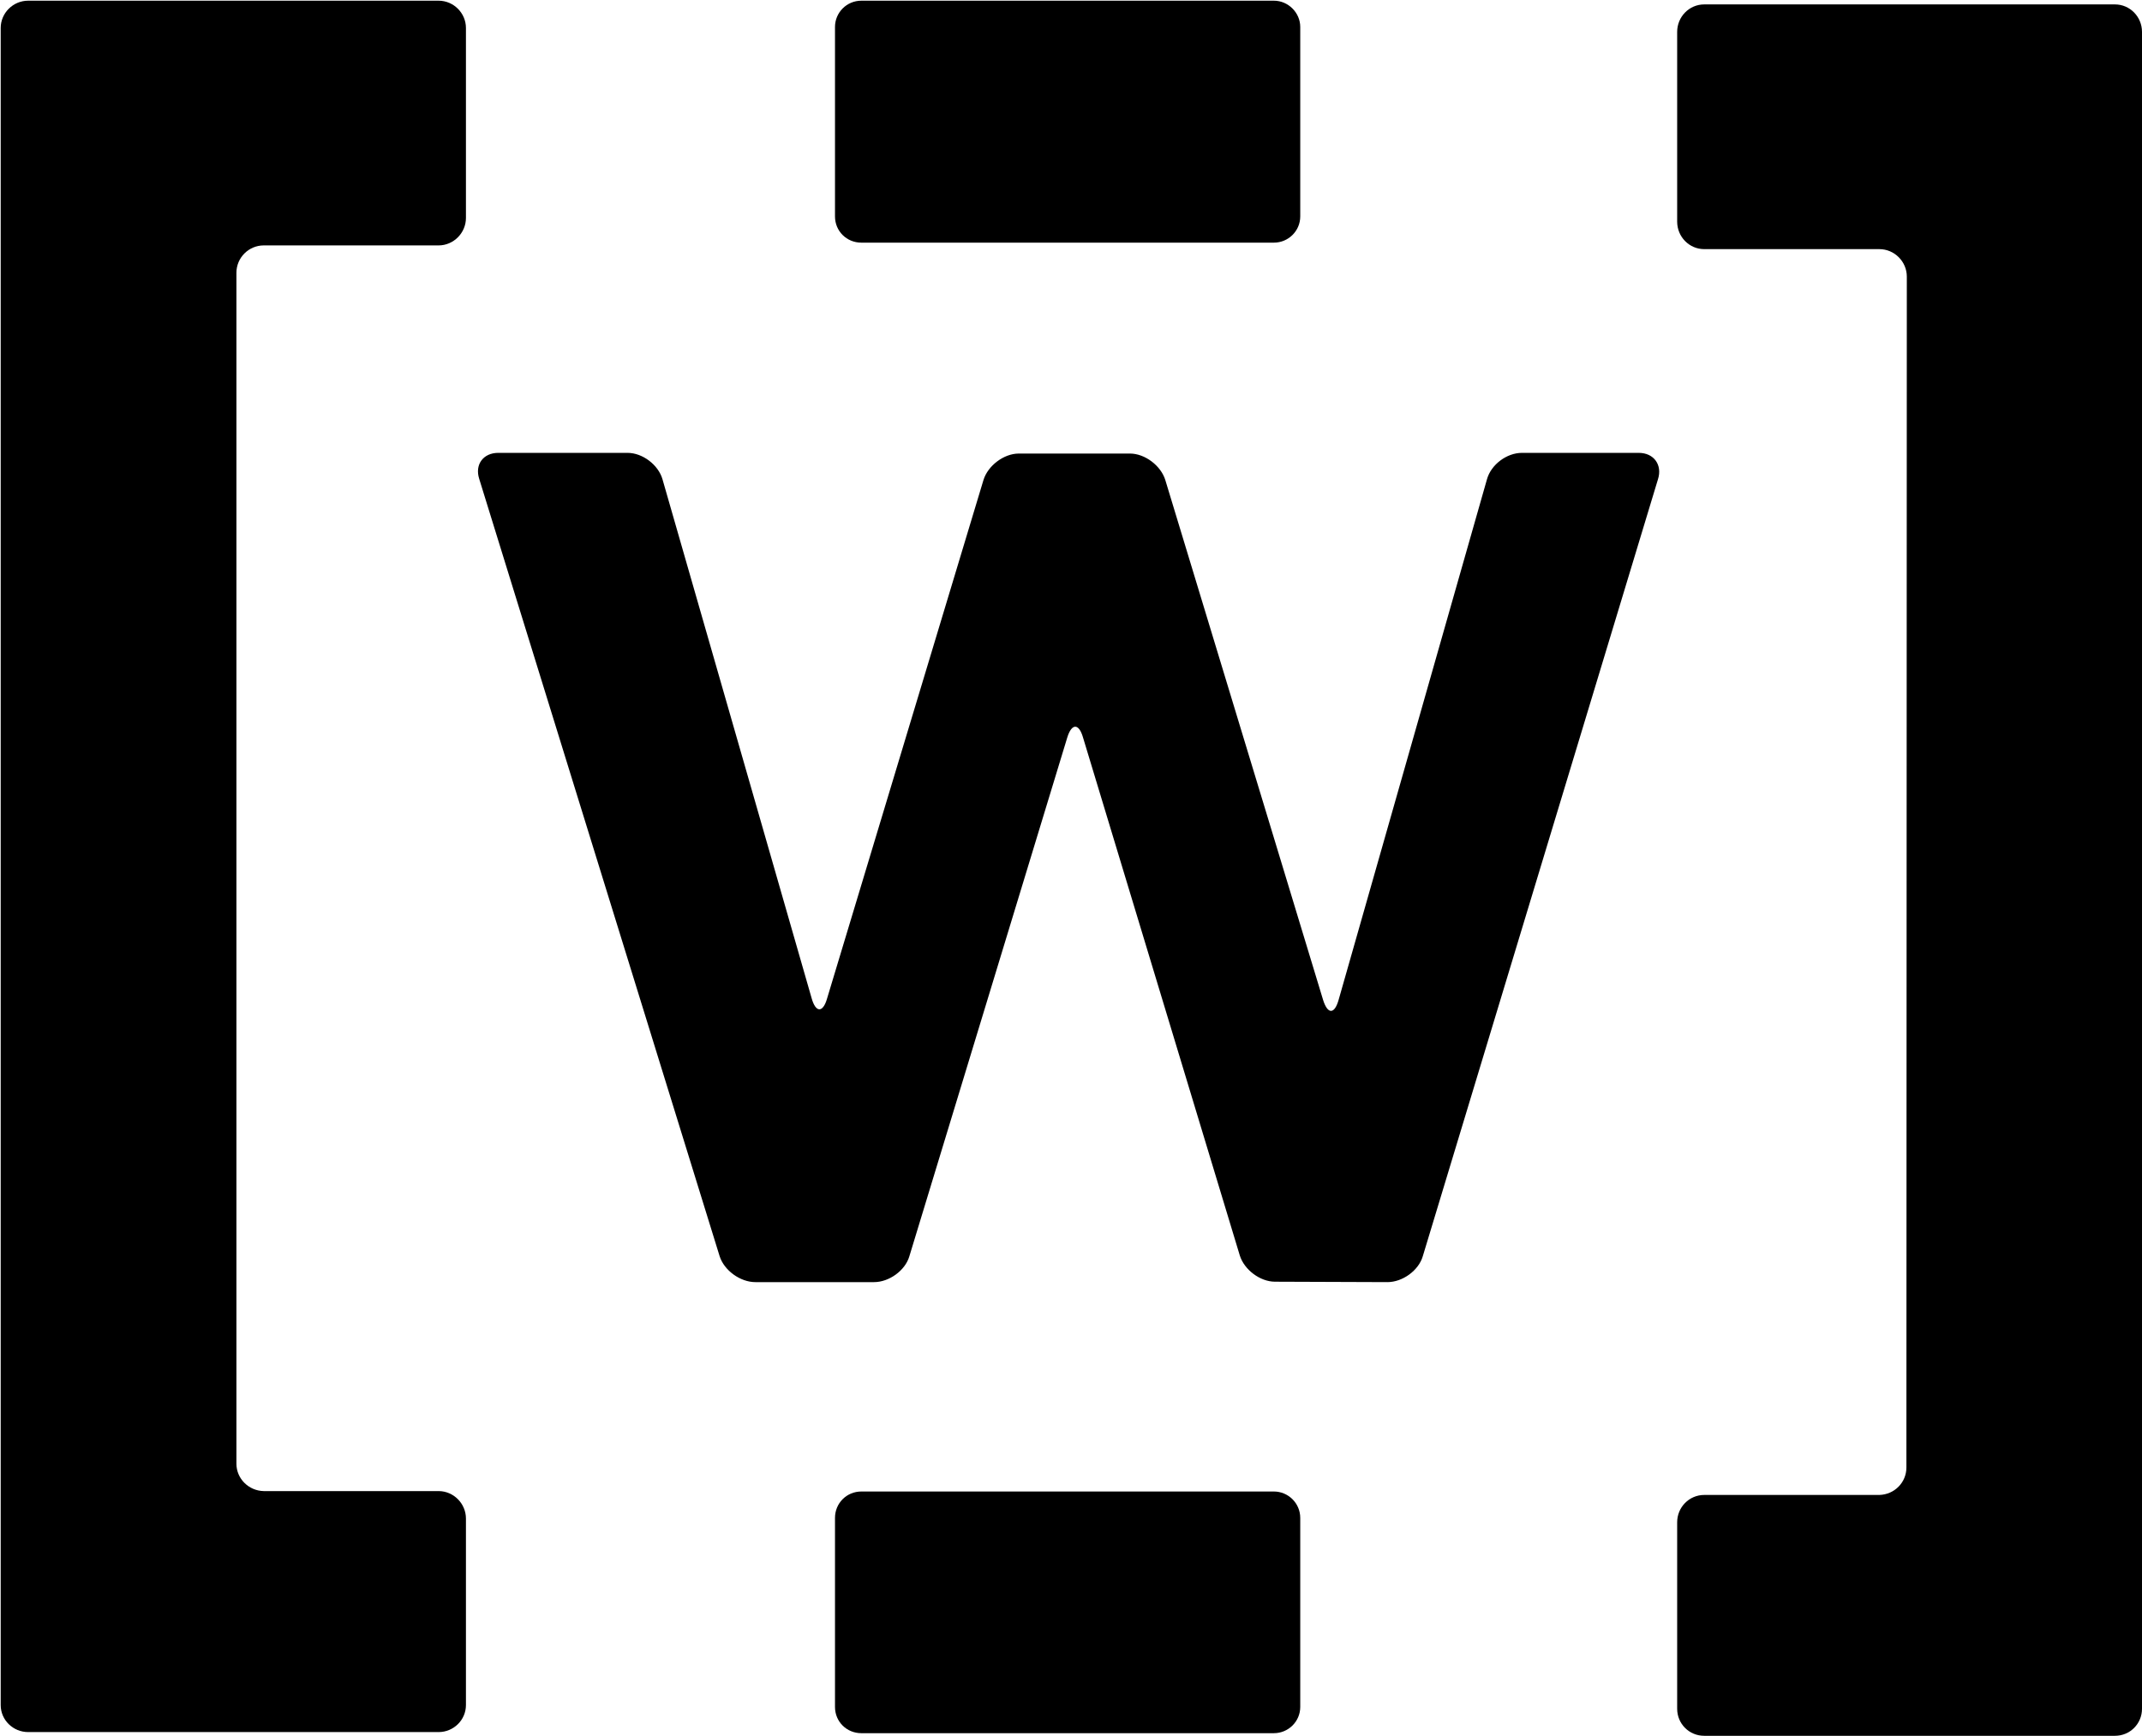
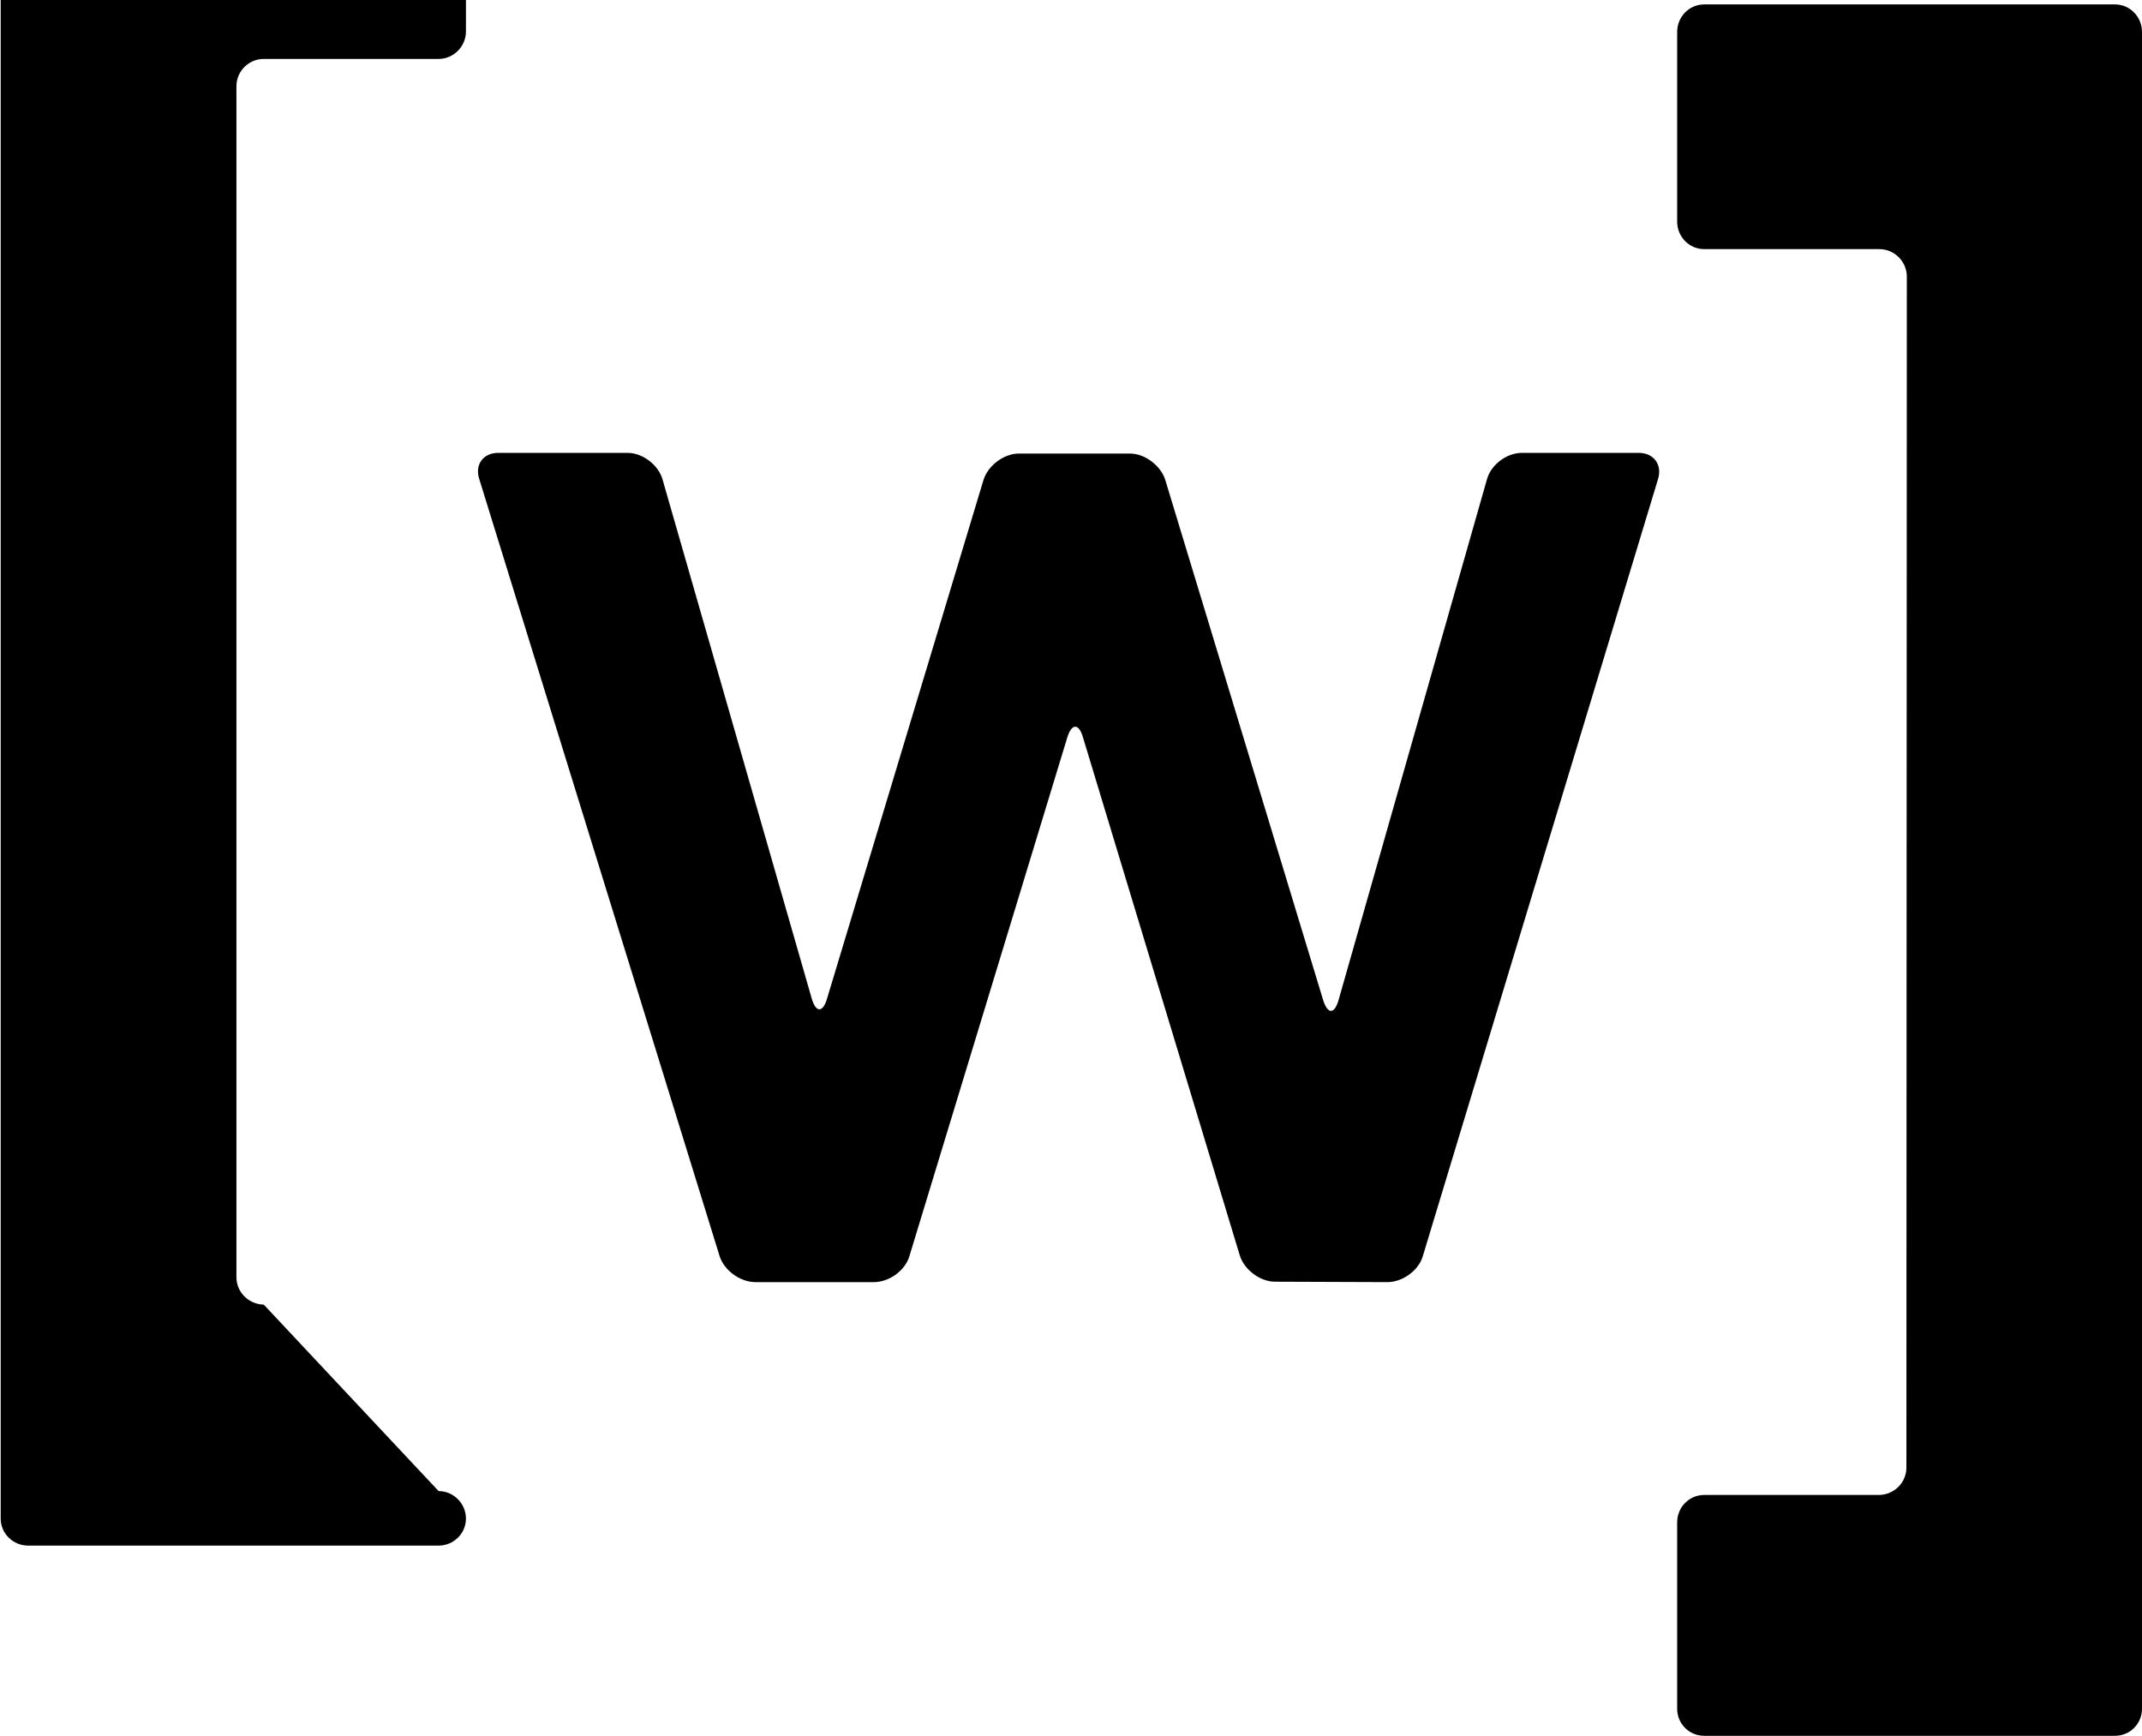
<svg xmlns="http://www.w3.org/2000/svg" version="1.2" viewBox="0 0 1552 1258" width="1552" height="1258">
  <title>WOL</title>
  <style>
		.s0 { fill: #000000 } 
	</style>
  <g>
-     <path class="s0" d="m317.8 1080.3c10.8 0 19.8 9 19.8 19.9v135.1c0 10.9-9 19.6-19.8 19.6h-297.4c-10.9 0-19.9-8.7-19.9-19.6v-1215c0-10.9 9-19.8 19.9-19.8h297.4c10.8 0 19.8 8.9 19.8 19.8v137.6c0 10.9-9 19.9-19.8 19.9h-126.7c-10.9 0-19.8 8.9-19.8 19.8v862.9c0 10.8 8.9 19.6 19.8 19.8z" />
+     <path class="s0" d="m317.8 1080.3c10.8 0 19.8 9 19.8 19.9c0 10.9-9 19.6-19.8 19.6h-297.4c-10.9 0-19.9-8.7-19.9-19.6v-1215c0-10.9 9-19.8 19.9-19.8h297.4c10.8 0 19.8 8.9 19.8 19.8v137.6c0 10.9-9 19.9-19.8 19.9h-126.7c-10.9 0-19.8 8.9-19.8 19.8v862.9c0 10.8 8.9 19.6 19.8 19.8z" />
    <path class="s0" d="m347.2 346.9c-3.3-10.4 3-18.8 13.8-18.8h93.7c10.9 0 22.3 8.7 25.3 19.1l108.1 376.1c3 10.6 8.2 10.6 11.2 0l113.3-375.6c3.2-10.3 14.7-19.1 25.6-19.1h80.5c10.9 0 22.4 8.8 25.6 19.1l114.4 376.9c3.3 10.4 8.2 10.4 11.2-0.2l107.5-377.2c3-10.7 14.4-19.1 25.3-19.1h84.7c10.9 0 17.2 8.7 13.9 19.1l-170.4 562.9c-3 10.4-14.7 18.8-25.6 18.8l-81.5-0.3c-10.8 0-22.3-8.7-25.5-19l-113.6-375.3c-3-10.4-8.2-10.4-11.4 0l-114.4 375.8c-3 10.4-14.7 18.8-25.6 18.8h-86c-10.9 0-22.6-8.4-25.9-18.8z" />
    <path class="s0" d="m1234.8 1083.1c-10.9 0-19.6 8.9-19.6 19.8v135.1c0 10.9 8.7 19.6 19.6 19.6h297.6c10.9 0 19.6-8.7 19.6-19.6v-1214.9c0-10.9-8.7-19.9-19.6-19.9h-297.6c-10.9 0-19.6 9-19.6 19.9v137.5c0 10.9 8.7 19.9 19.6 19.9h126.9c10.9 0 19.9 9 19.9 19.9l-0.3 862.8c0 10.9-8.7 19.6-19.6 19.9z" />
-     <path class="s0" d="m605 19.5c0-10.3 8.4-19 19.1-19h298.9c10.4 0 19.1 8.7 19.1 19v137.3c0 10.6-8.7 19-19.1 19h-298.9c-10.7 0-19.1-8.4-19.1-19z" />
-     <path class="s0" d="m605 1099.7c0-10.6 8.4-19.1 19.1-19.1h298.9c10.4 0 19.1 8.5 19.1 19.1v137c0 10.6-8.7 19-19.1 19h-298.9c-10.7 0-19.1-8.4-19.1-19z" />
  </g>
</svg>